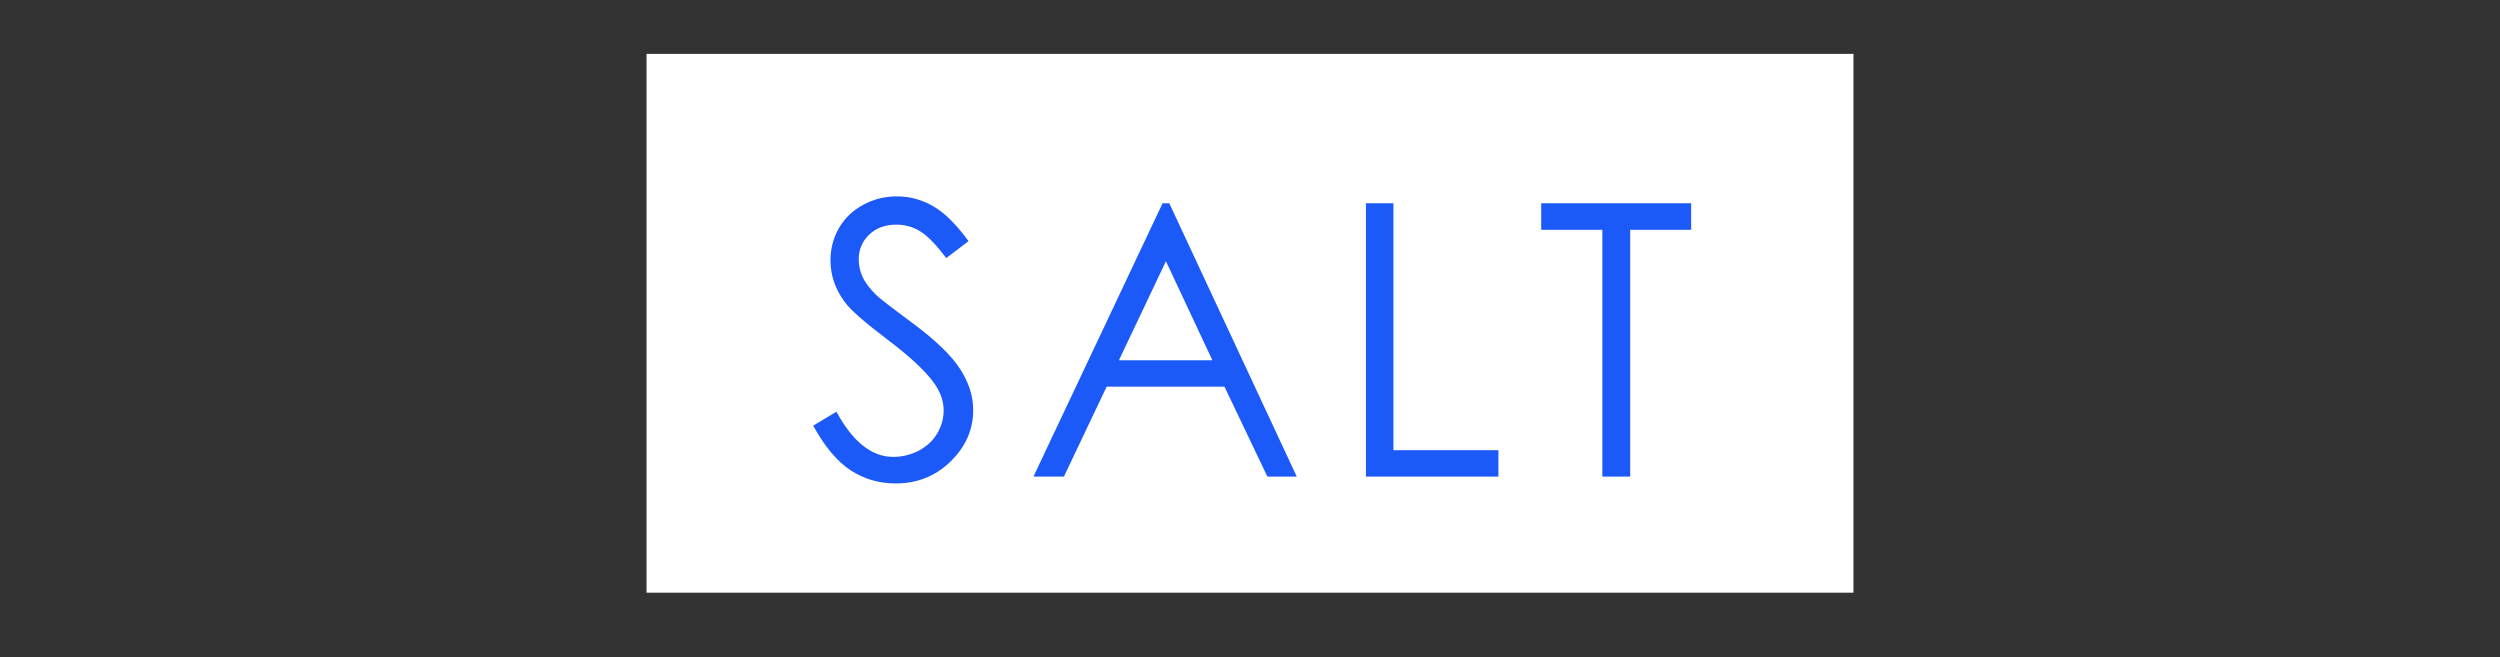
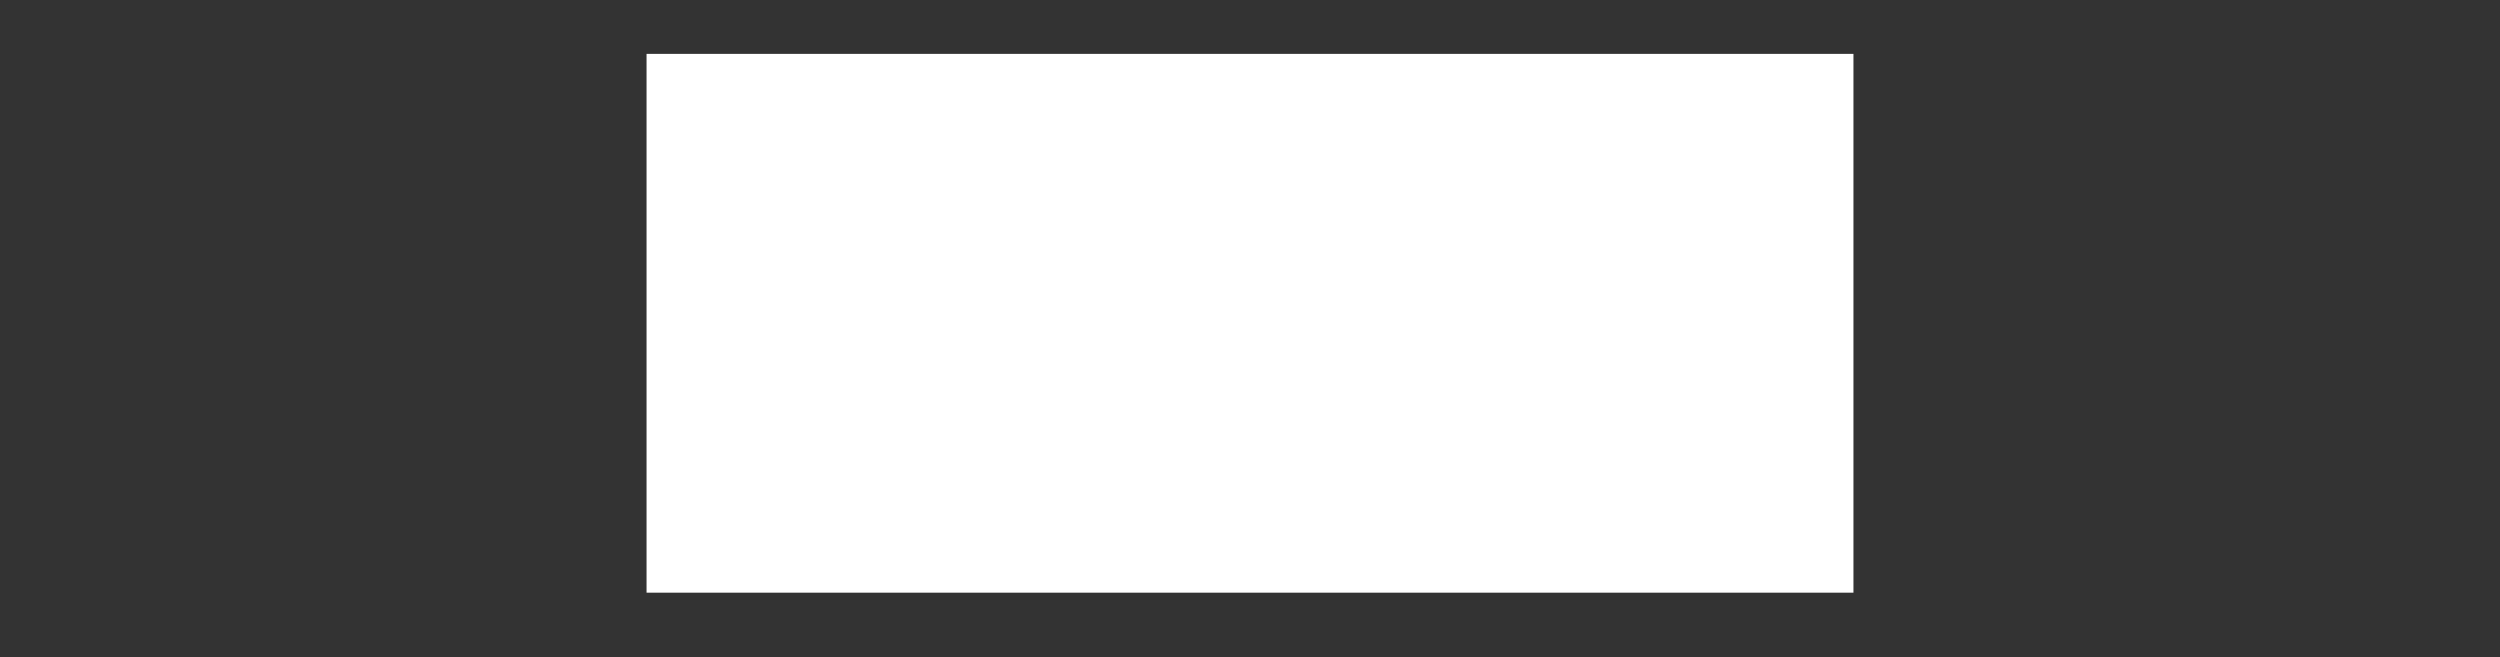
<svg xmlns="http://www.w3.org/2000/svg" width="232" height="61" viewBox="0 0 232 61" fill="none">
  <rect x="0" y="0" width="232" height="61" fill="#333333" stroke="none" />
  <rect x="60" y="5" width="112" height="50" fill="white" />
-   <path d="M75.466 39.501L77.621 38.208C79.138 41.001 80.891 42.398 82.88 42.398C83.731 42.398 84.53 42.203 85.277 41.812C86.024 41.41 86.593 40.875 86.984 40.208C87.375 39.541 87.57 38.835 87.57 38.087C87.57 37.237 87.283 36.403 86.708 35.587C85.915 34.461 84.466 33.104 82.363 31.518C80.248 29.92 78.931 28.765 78.414 28.052C77.517 26.857 77.069 25.563 77.069 24.172C77.069 23.069 77.334 22.063 77.862 21.155C78.391 20.247 79.132 19.534 80.087 19.017C81.052 18.488 82.098 18.224 83.225 18.224C84.42 18.224 85.535 18.522 86.57 19.12C87.616 19.706 88.72 20.793 89.881 22.379L87.811 23.948C86.857 22.684 86.041 21.85 85.363 21.448C84.696 21.046 83.966 20.845 83.173 20.845C82.15 20.845 81.311 21.155 80.656 21.776C80.012 22.396 79.69 23.161 79.69 24.069C79.69 24.621 79.805 25.155 80.035 25.672C80.265 26.19 80.684 26.753 81.294 27.362C81.627 27.684 82.719 28.529 84.57 29.897C86.765 31.518 88.271 32.961 89.087 34.225C89.904 35.489 90.312 36.76 90.312 38.036C90.312 39.875 89.611 41.473 88.208 42.829C86.817 44.186 85.122 44.864 83.121 44.864C81.581 44.864 80.184 44.456 78.931 43.64C77.678 42.812 76.523 41.432 75.466 39.501ZM108.509 18.861L120.338 44.226H117.613L113.63 35.88H102.698L98.732 44.226H95.905L107.888 18.861H108.509ZM108.199 24.241L103.836 33.432H112.51L108.199 24.241ZM126.758 18.861H129.31V41.777H139.053V44.226H126.758V18.861ZM143.025 21.327V18.861H156.94V21.327H151.284V44.226H148.698V21.327H143.025Z" fill="#1B59F8" />
</svg>